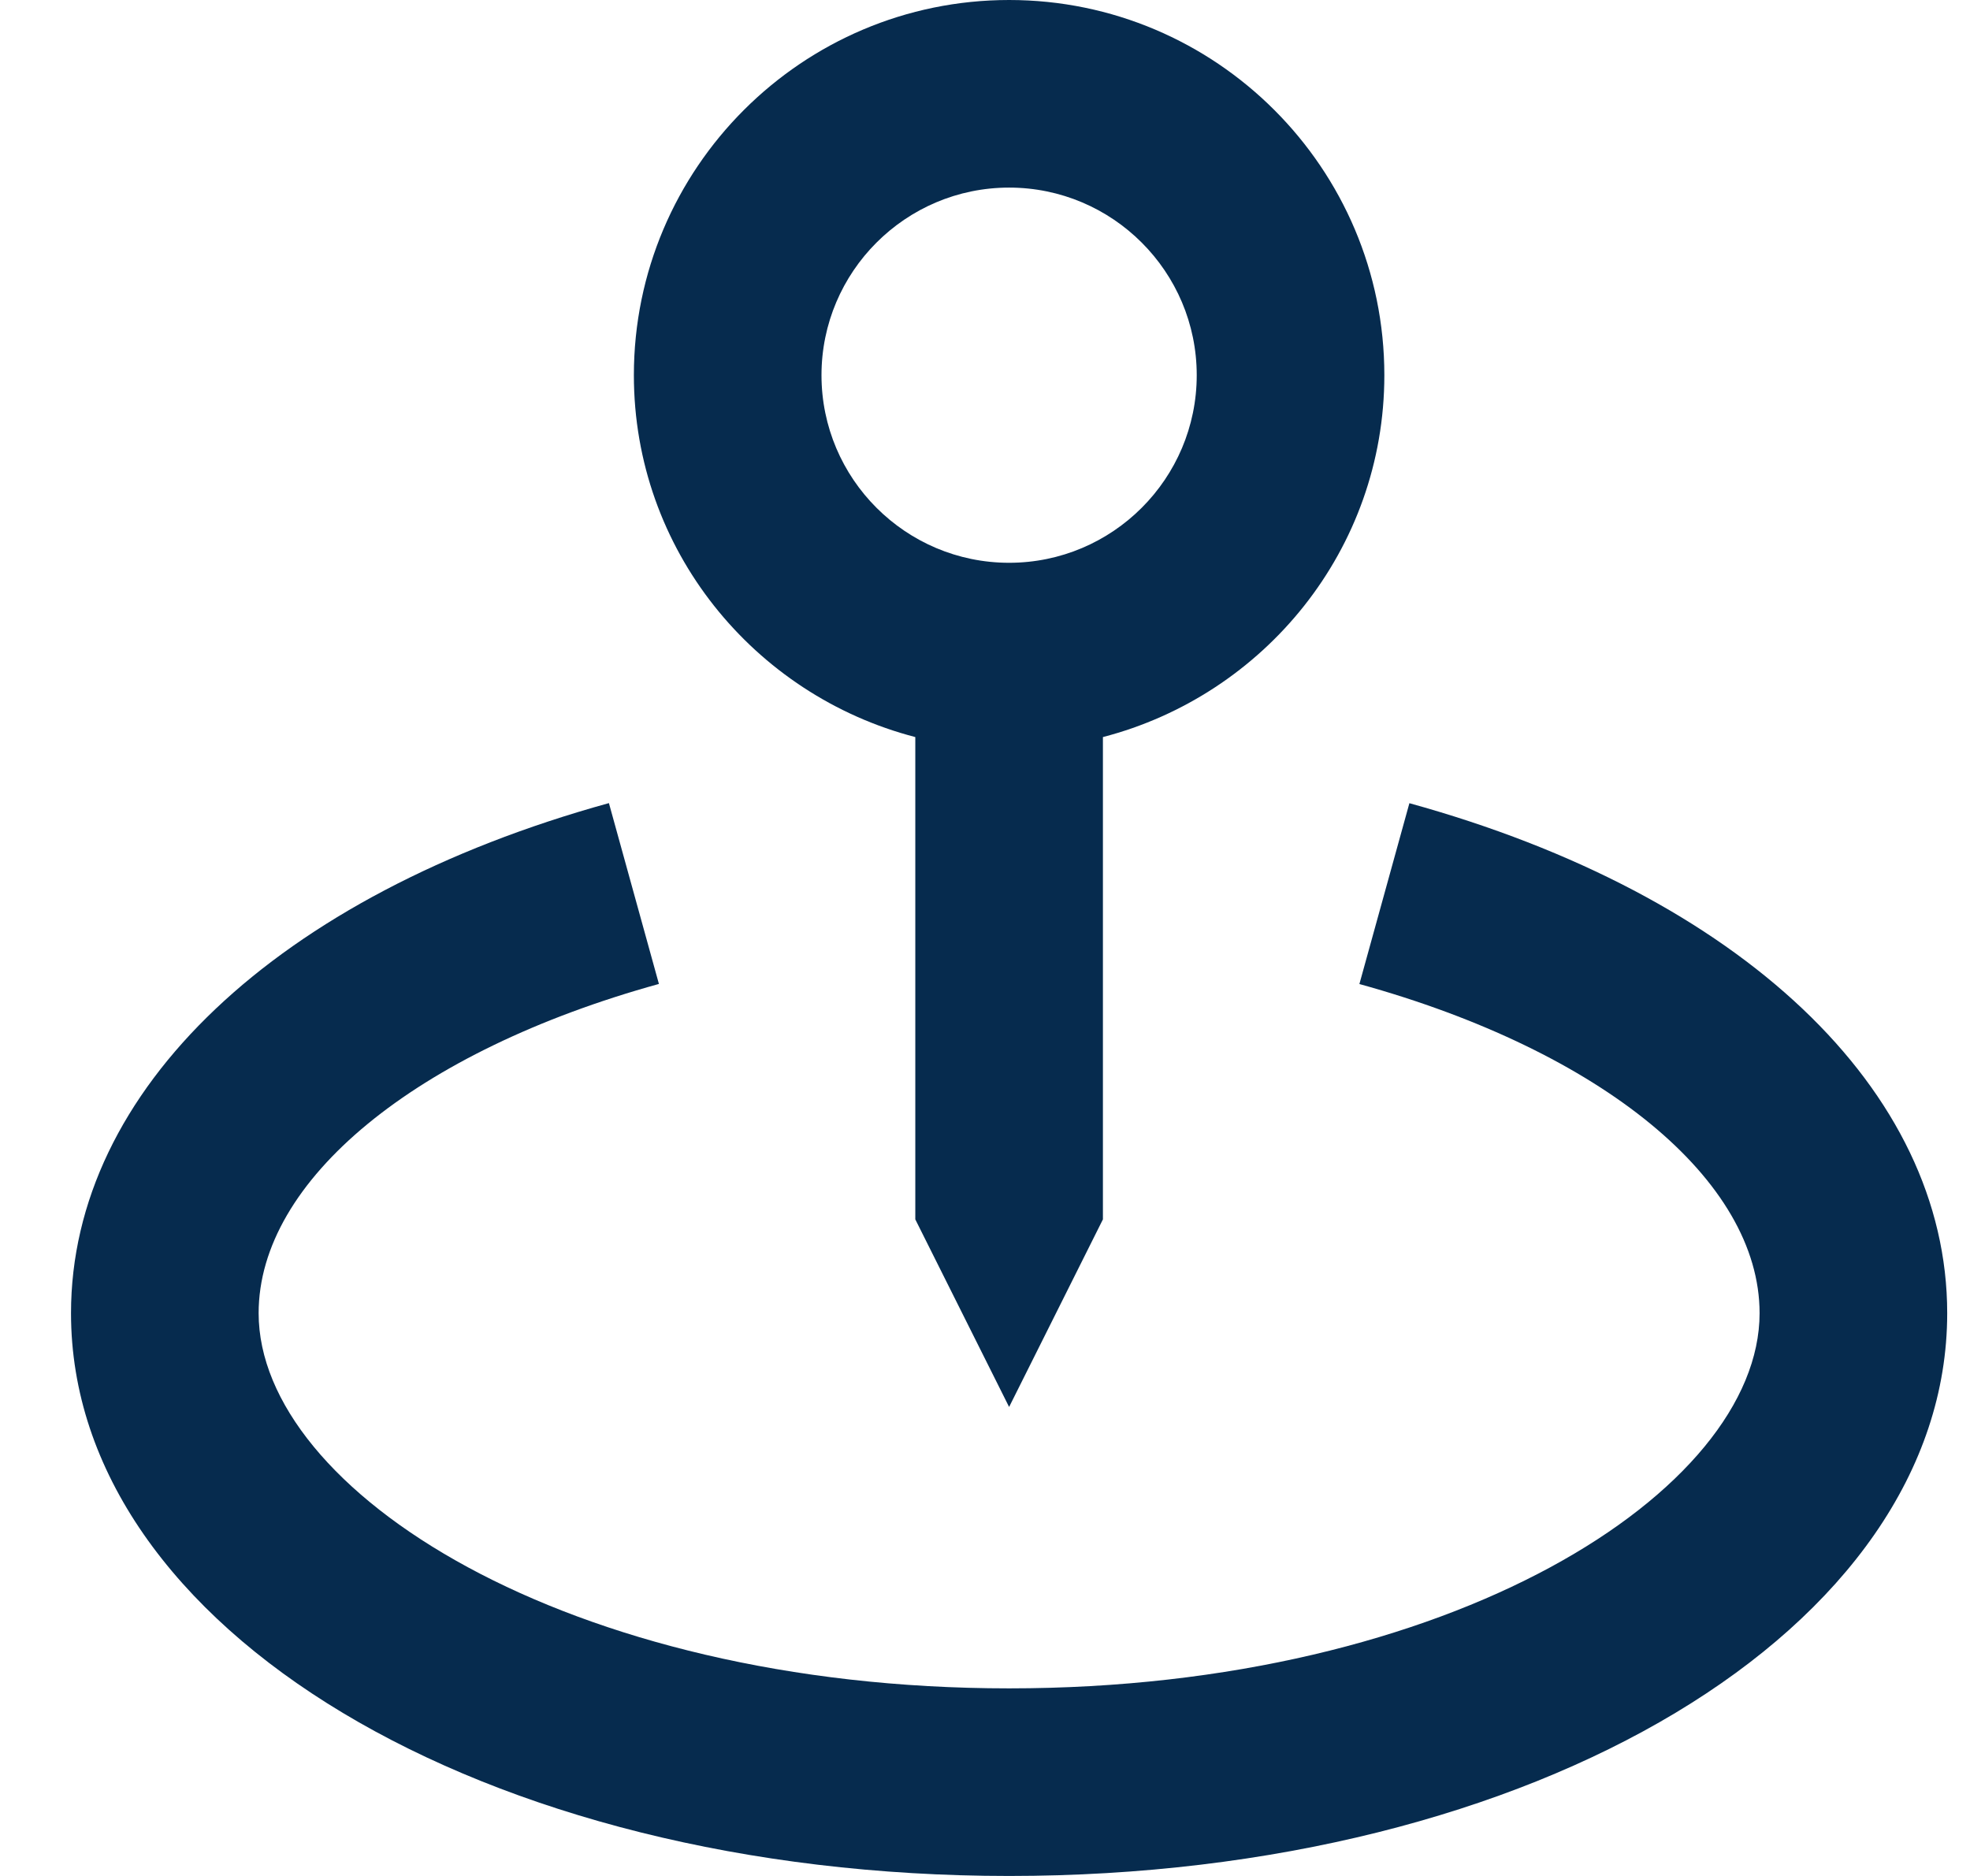
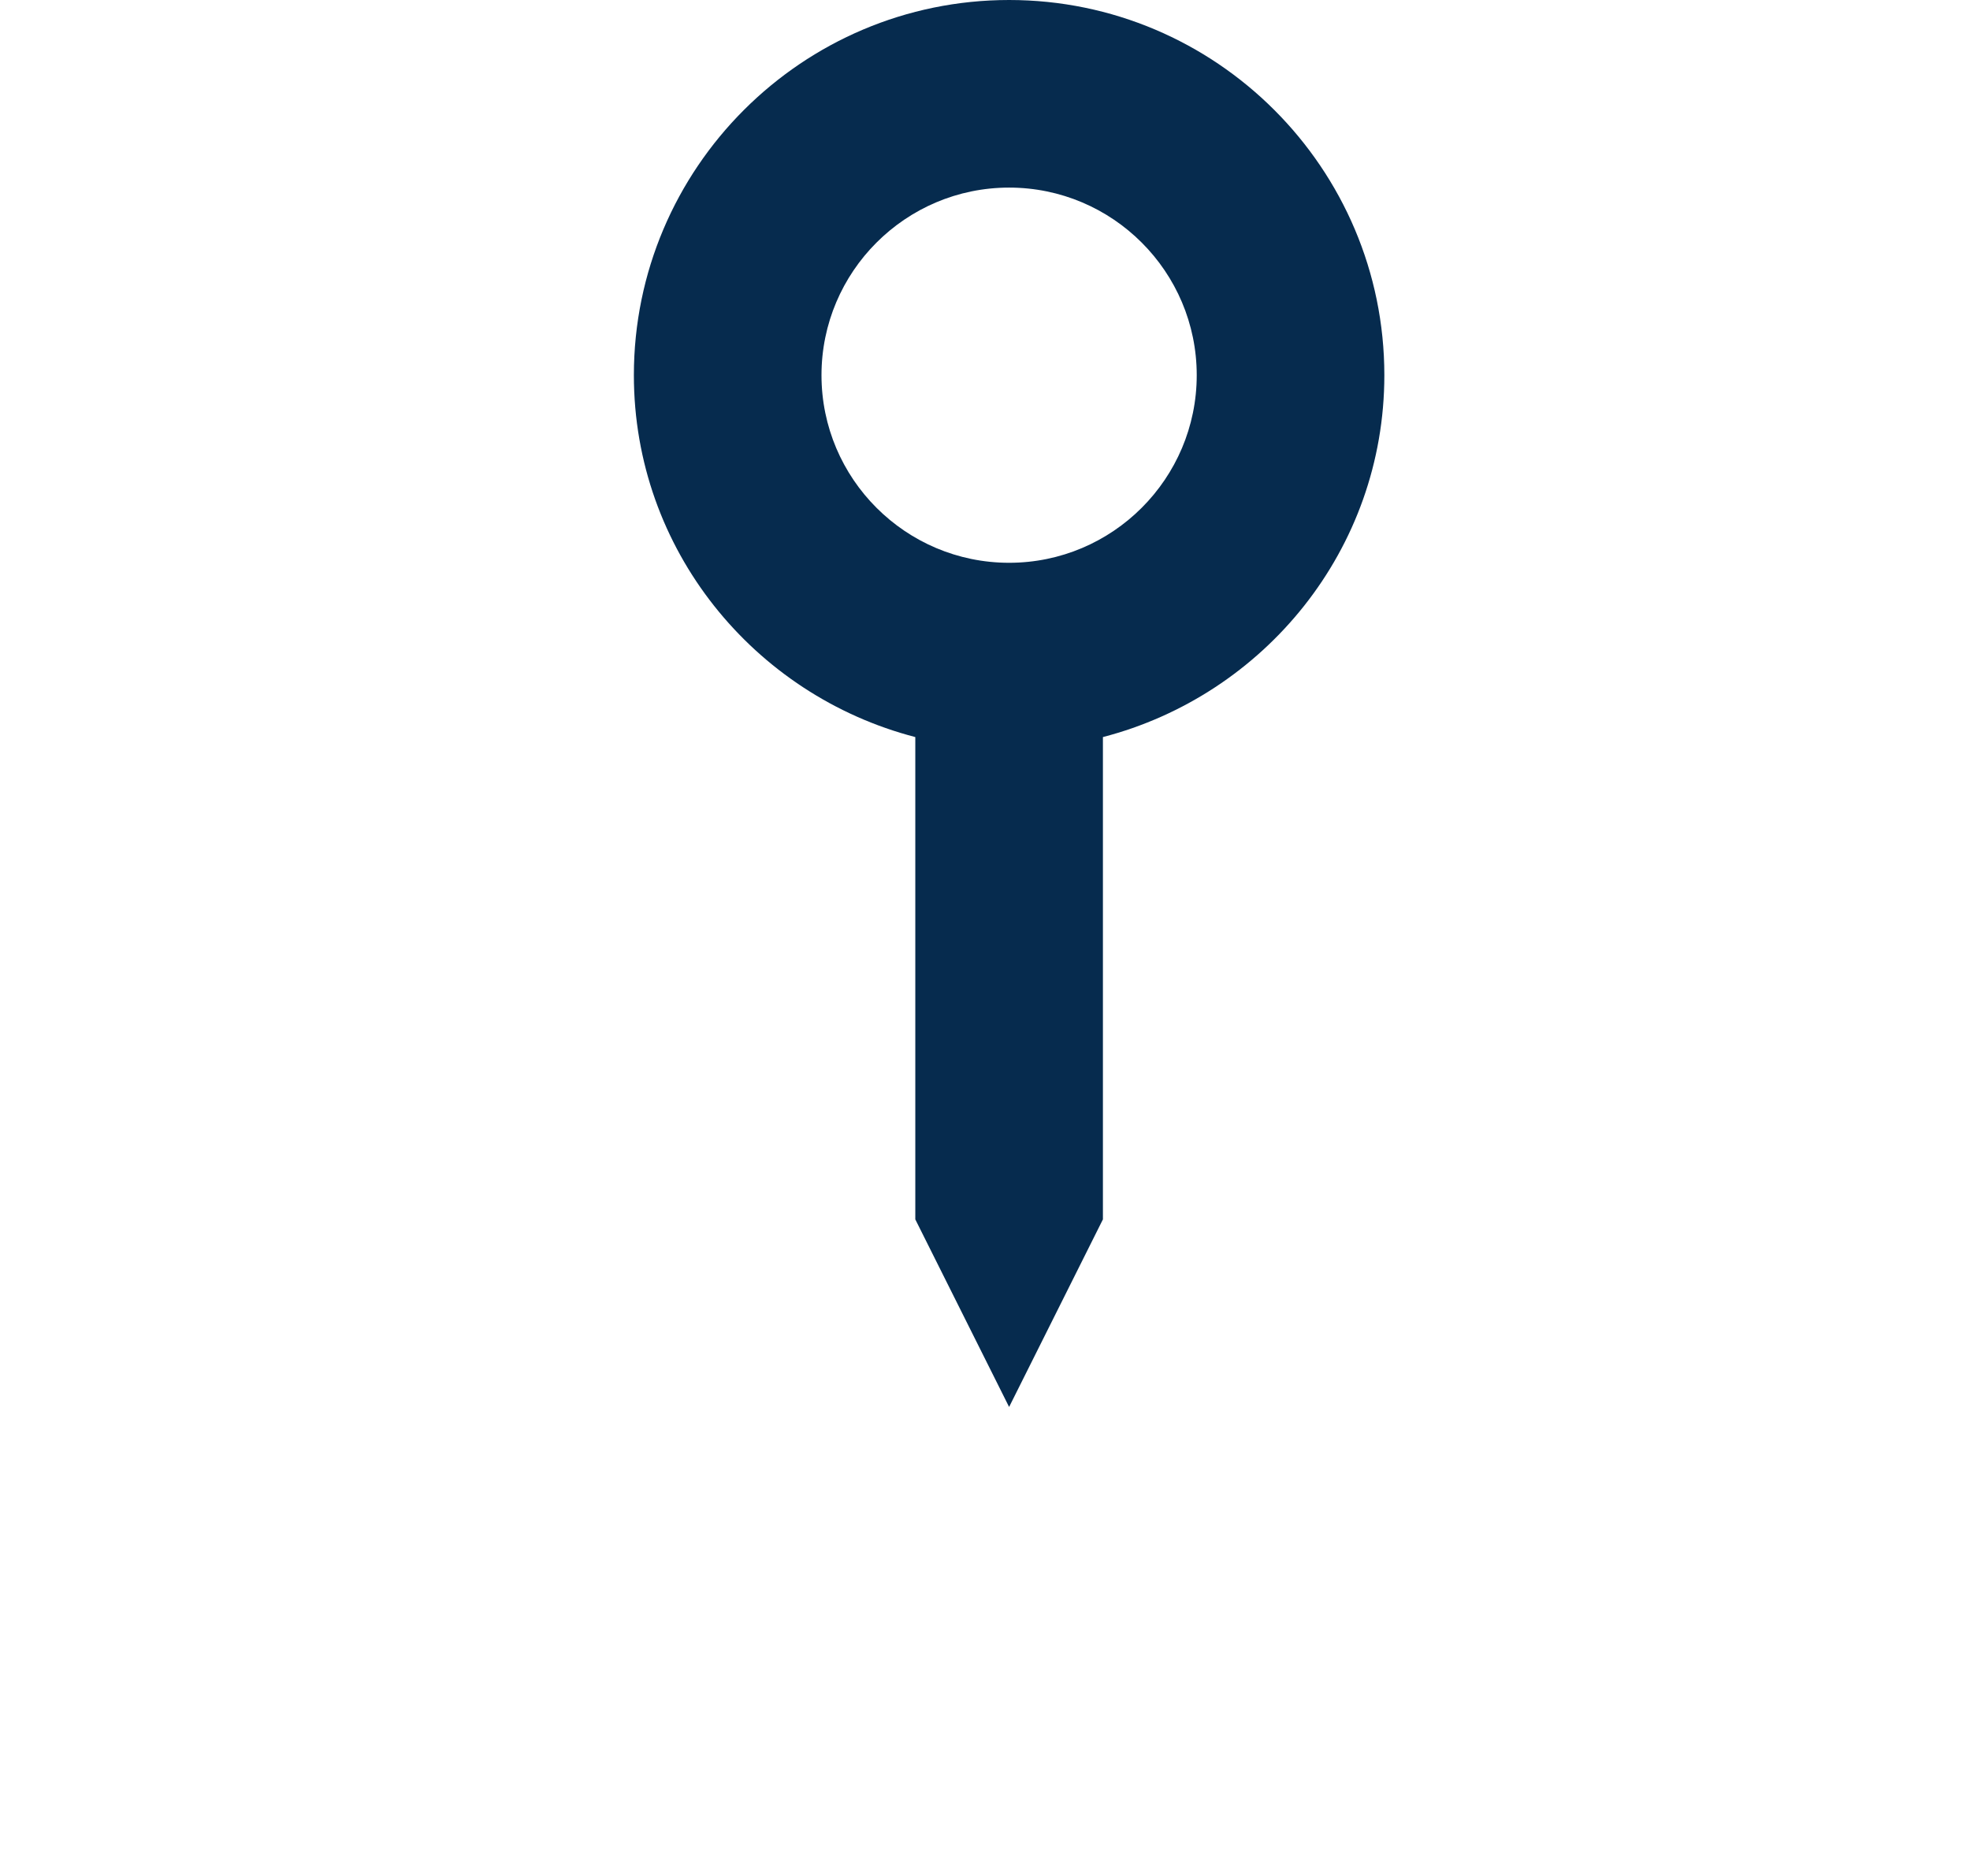
<svg xmlns="http://www.w3.org/2000/svg" width="21" height="20" viewBox="0 0 21 20" fill="none">
-   <path d="M10.757 15L11.757 13V7.858C13.478 7.411 14.757 5.858 14.757 4C14.757 1.794 12.963 0 10.757 0C8.551 0 6.757 1.794 6.757 4C6.757 5.858 8.036 7.411 9.757 7.858V13L10.757 15ZM8.757 4C8.757 2.897 9.654 2 10.757 2C11.86 2 12.757 2.897 12.757 4C12.757 5.103 11.86 6 10.757 6C9.654 6 8.757 5.103 8.757 4Z" fill="#062B4E" />
-   <path d="M15.024 8.563L14.491 10.491C17.082 11.207 18.757 12.584 18.757 14C18.757 15.892 15.472 18 10.757 18C6.042 18 2.757 15.892 2.757 14C2.757 12.584 4.432 11.207 7.024 10.49L6.491 8.562C2.954 9.54 0.757 11.623 0.757 14C0.757 17.364 5.15 20 10.757 20C16.364 20 20.757 17.364 20.757 14C20.757 11.623 18.56 9.54 15.024 8.563Z" fill="#062B4E" />
+   <path d="M10.757 15L11.757 13V7.858C13.478 7.411 14.757 5.858 14.757 4C14.757 1.794 12.963 0 10.757 0C8.551 0 6.757 1.794 6.757 4C6.757 5.858 8.036 7.411 9.757 7.858V13L10.757 15M8.757 4C8.757 2.897 9.654 2 10.757 2C11.86 2 12.757 2.897 12.757 4C12.757 5.103 11.86 6 10.757 6C9.654 6 8.757 5.103 8.757 4Z" fill="#062B4E" />
</svg>